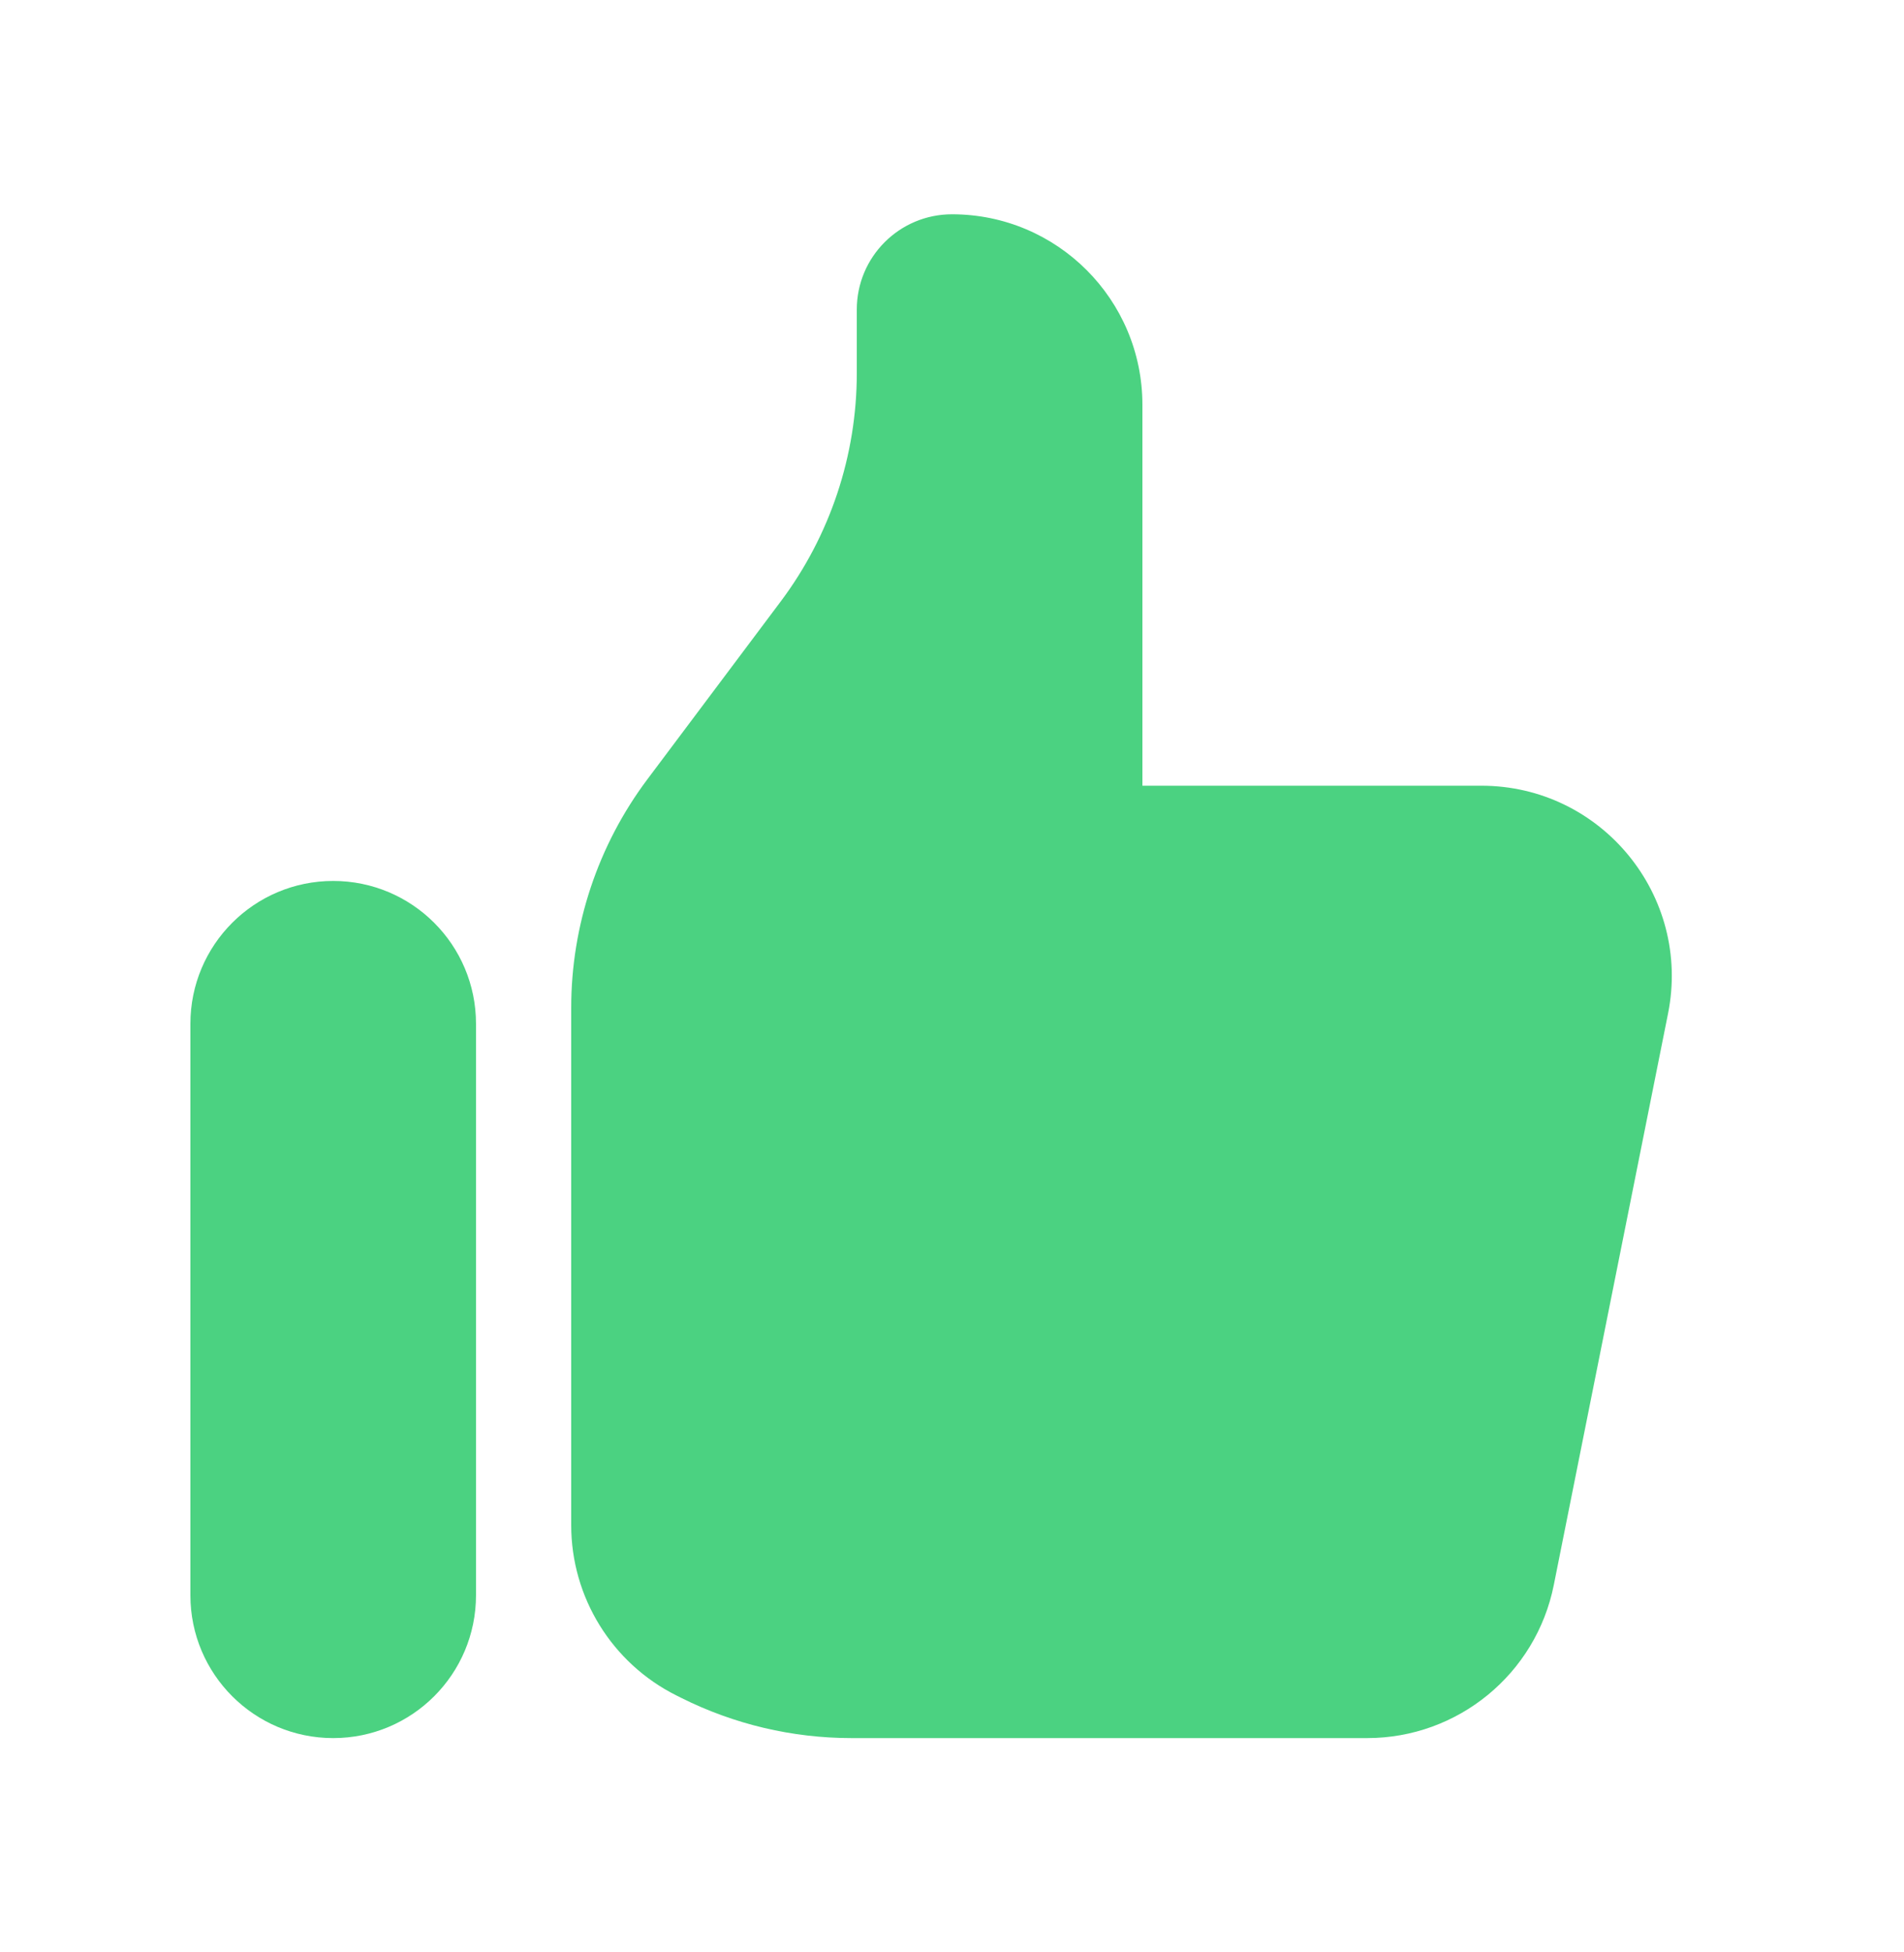
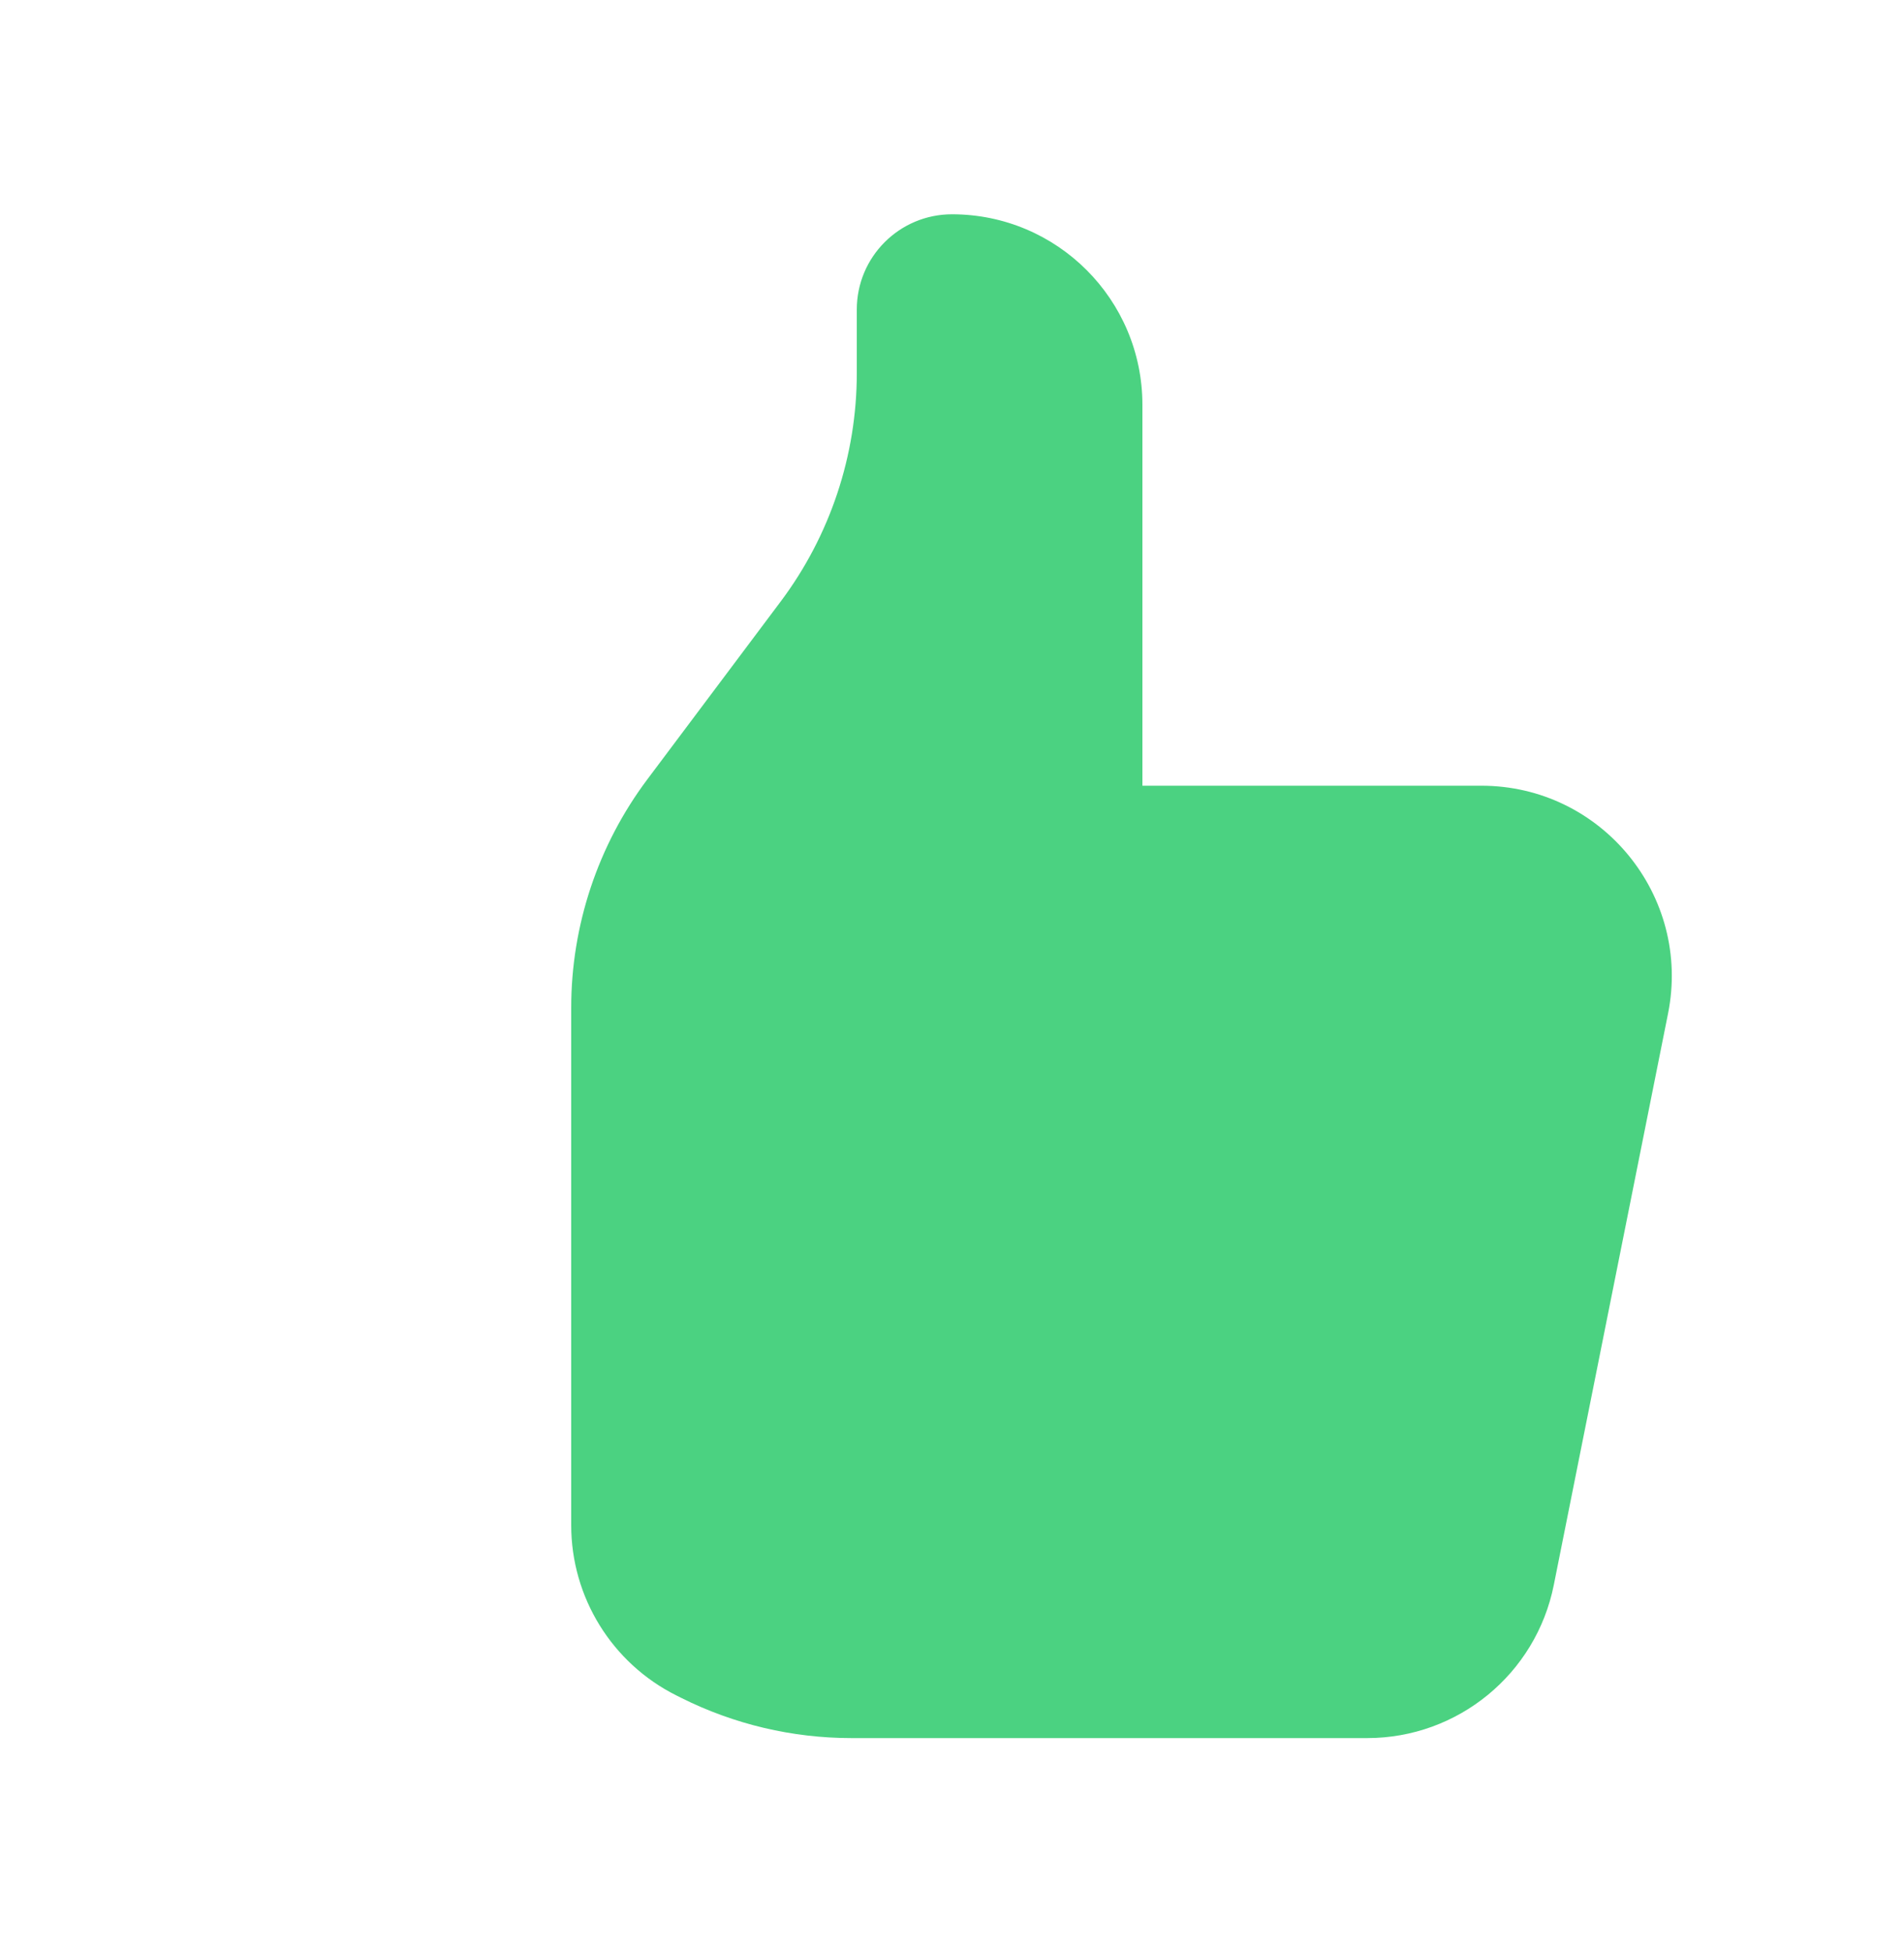
<svg xmlns="http://www.w3.org/2000/svg" width="40" height="41" viewBox="0 0 40 41" fill="none">
-   <path d="M4 21.5C4 19.843 5.343 18.5 7 18.5C8.657 18.5 10 19.843 10 21.5V33.5C10 35.157 8.657 36.5 7 36.5C5.343 36.5 4 35.157 4 33.5V21.5Z" fill="#4BD281" />
  <path d="M12 21.166V32.028C12 33.543 12.856 34.928 14.211 35.605L14.311 35.655C15.422 36.211 16.647 36.5 17.889 36.5H28.721C30.628 36.5 32.269 35.154 32.643 33.284L35.043 21.284C35.538 18.809 33.645 16.5 31.121 16.5H24V8.5C24 6.291 22.209 4.5 20 4.5C18.895 4.5 18 5.395 18 6.5V7.833C18 9.564 17.439 11.248 16.4 12.633L13.6 16.366C12.561 17.751 12 19.436 12 21.166Z" fill="#4BD281" />
</svg>